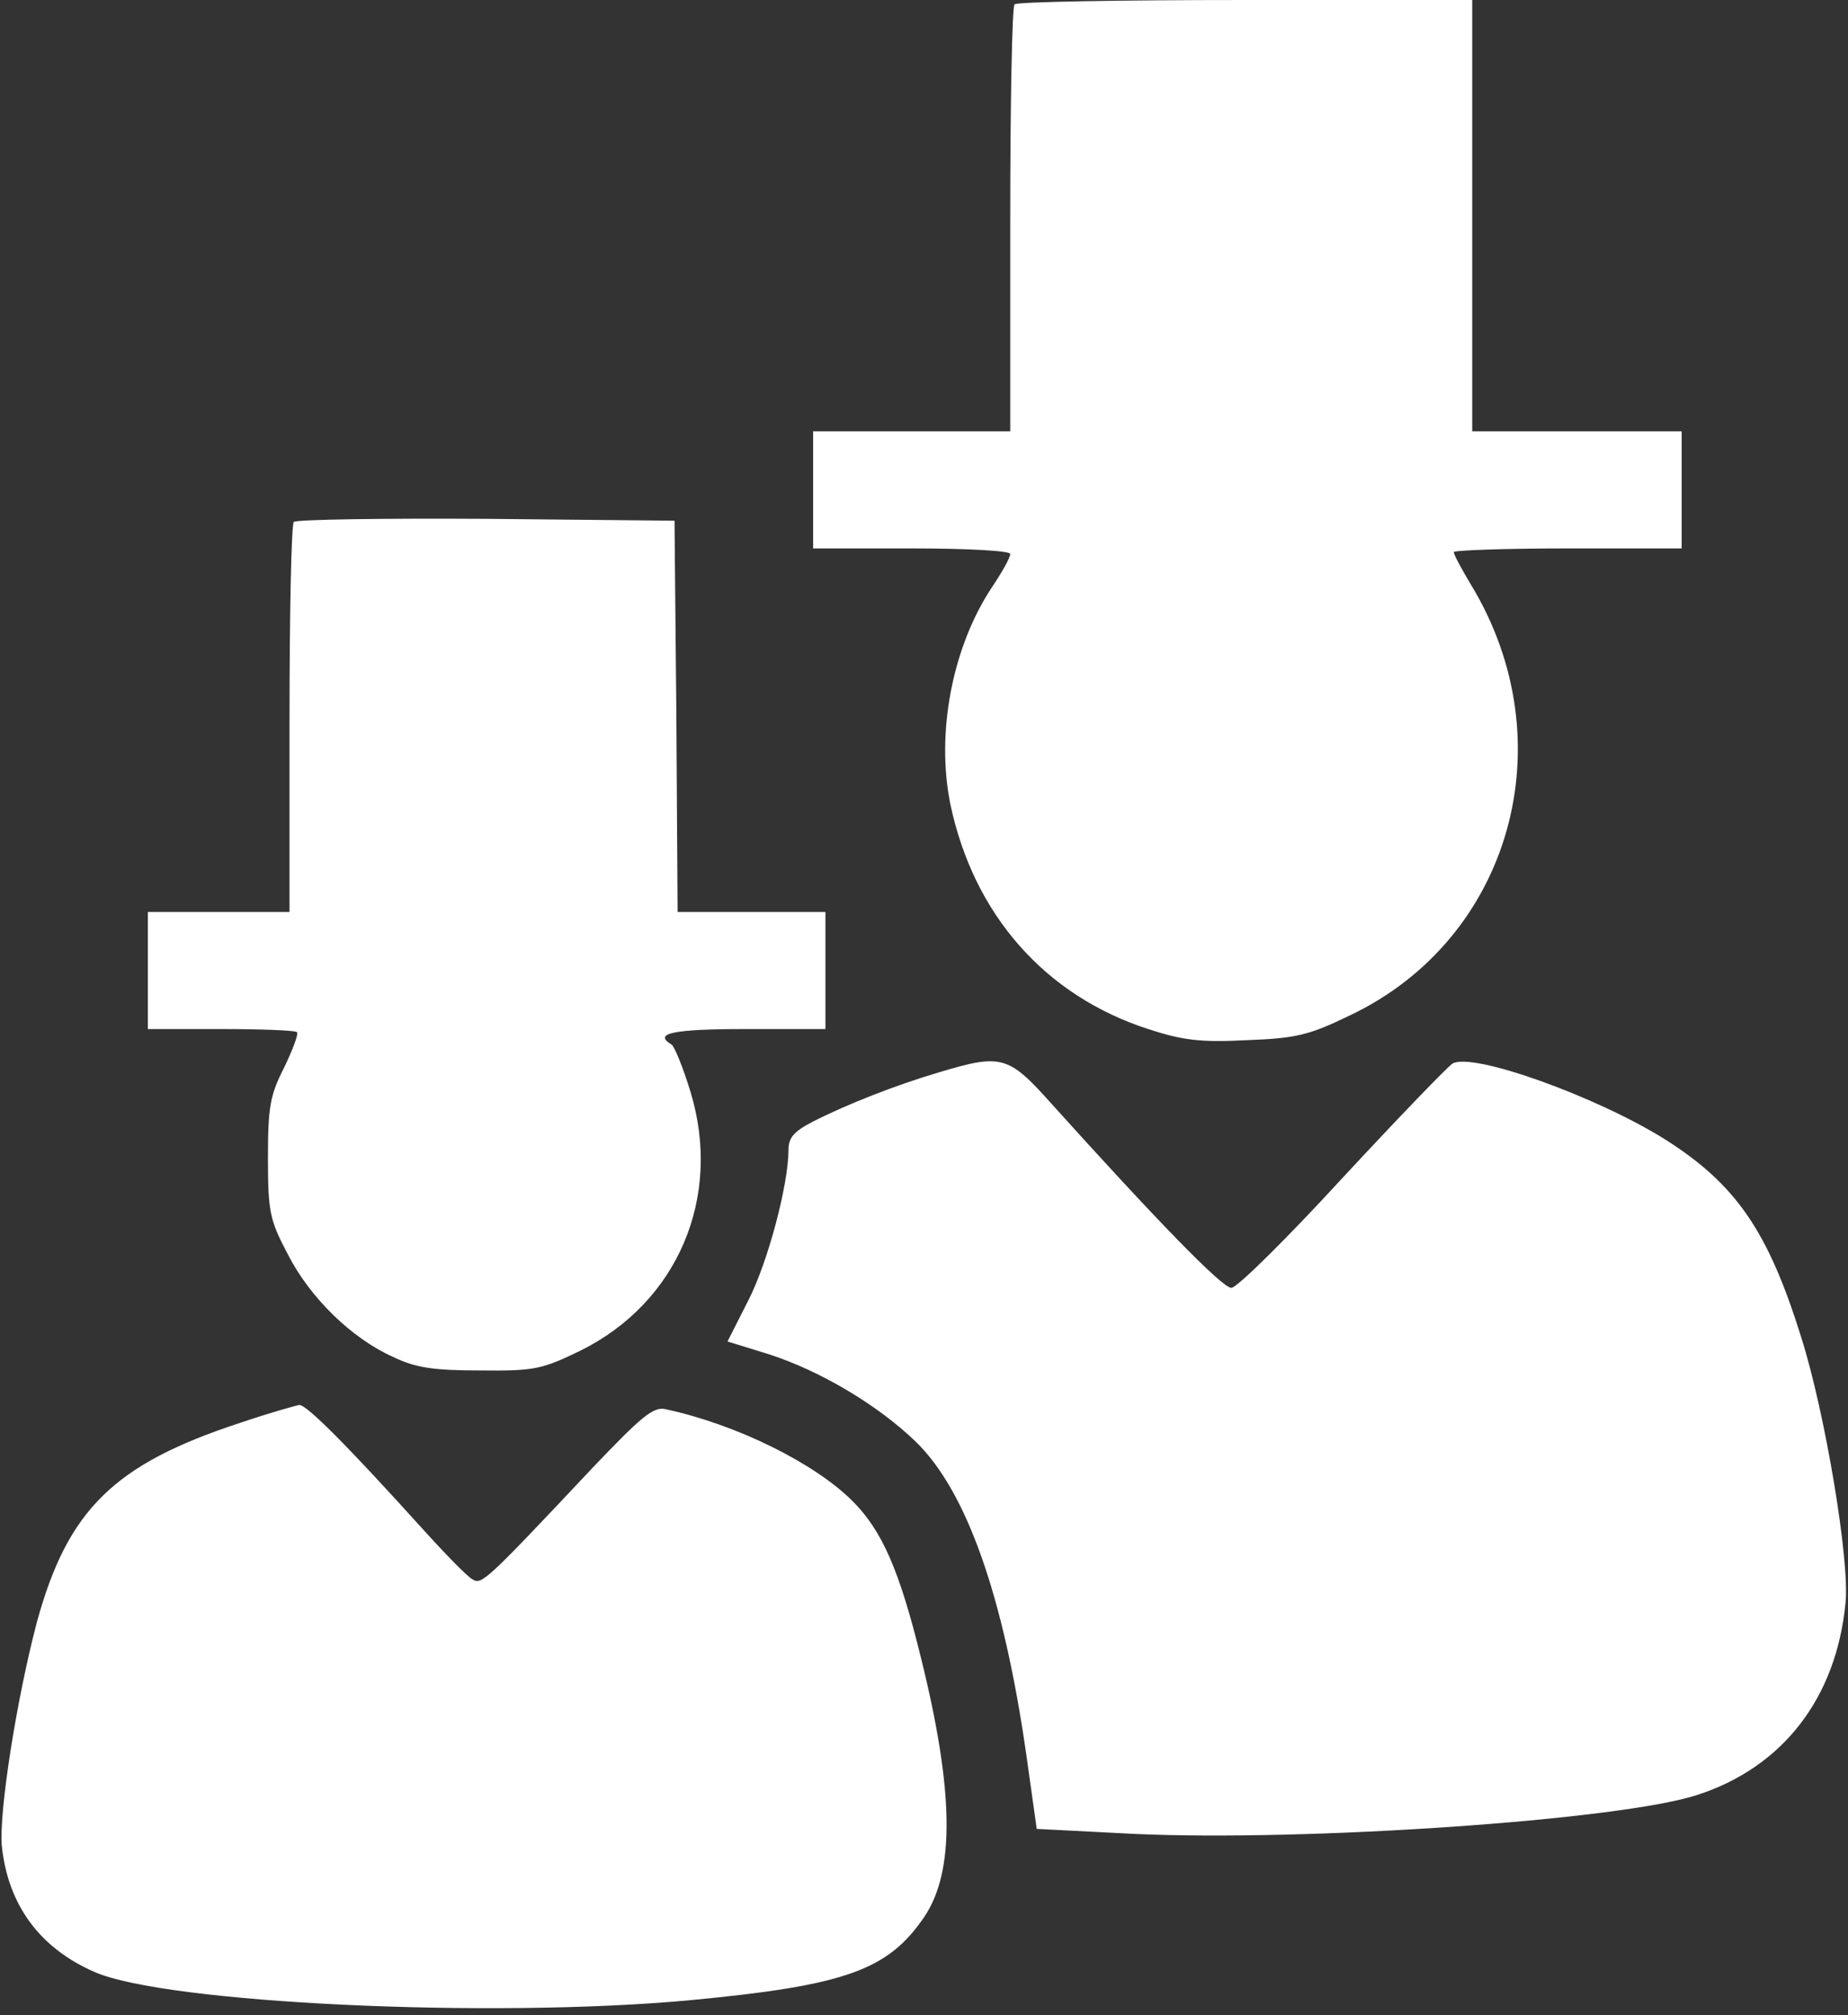
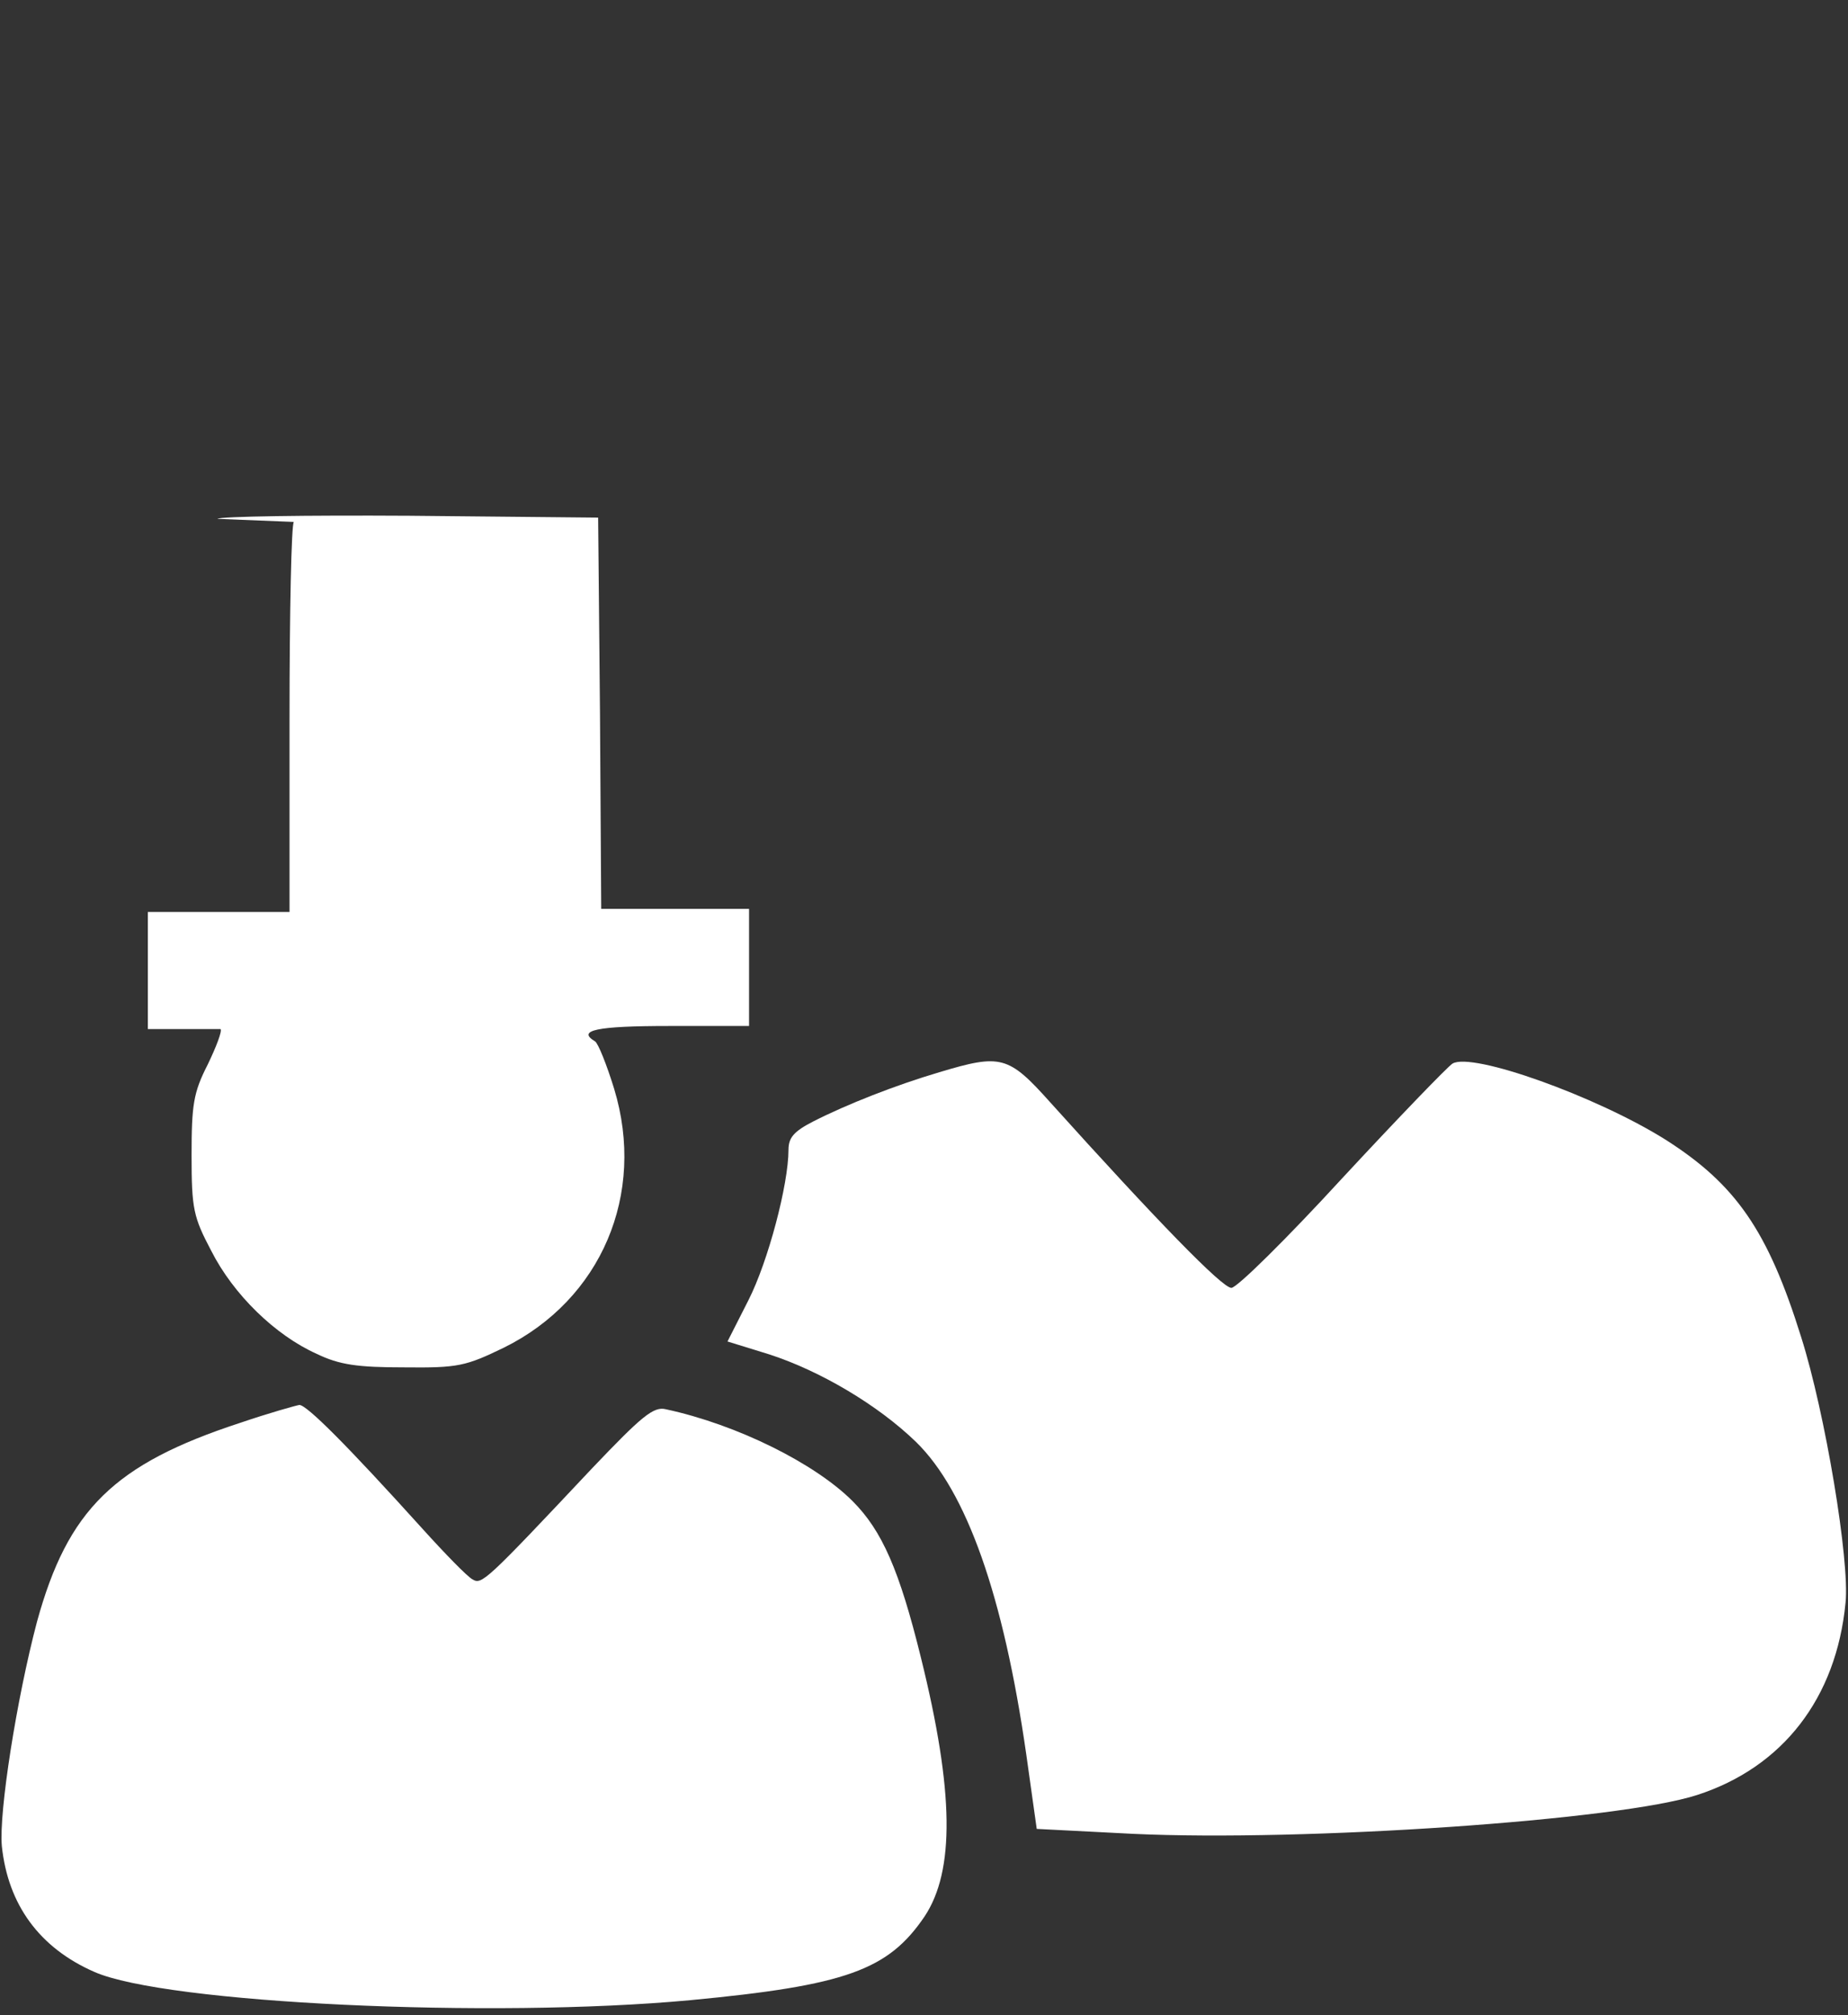
<svg xmlns="http://www.w3.org/2000/svg" width="100%" height="100%" viewBox="0 0 300 327" version="1.1" xml:space="preserve" style="fill-rule:evenodd;clip-rule:evenodd;stroke-linejoin:round;stroke-miterlimit:2;">
  <rect x="0" y="0" width="300" height="327" fill="#333333" stroke="none" />
  <g>
-     <path d="M164.7,0.7c-0.4,0.3 -0.7,16.1 -0.7,35l-0,34.3l-32,0l-0,19l16,0c9.4,0 16,0.4 16,0.9c-0,0.6 -1.3,2.9 -2.9,5.3c-6.5,9.7 -9.2,23.8 -6.8,35.4c3.8,17.9 15.4,31 32.1,36.4c5.5,1.8 8.5,2.2 16,1.8c8,-0.3 10.1,-0.8 16.7,-4c26.2,-12.4 35.2,-44.4 19.7,-69.9c-1.5,-2.5 -2.8,-4.9 -2.8,-5.3c0,-0.3 8.3,-0.6 18.5,-0.6l18.5,-0l0,-19l-34,-0l0,-70l-36.8,-0c-20.3,-0 -37.2,0.3 -37.5,0.7Z" style="fill:#fff;fill-rule:nonzero;" />
-     <path d="M47.7,84.7c-0.4,0.3 -0.7,14.7 -0.7,32l0,31.3l-23,0l0,19l11.8,0c6.5,0 12.1,0.2 12.4,0.5c0.3,0.3 -0.7,2.9 -2.1,5.8c-2.3,4.5 -2.6,6.5 -2.6,14.7c0,8.7 0.3,10 3.2,15.5c3.6,7.1 10.4,13.7 17.1,16.7c3.7,1.8 6.7,2.2 14.2,2.2c8.8,0.1 10,-0.2 16.2,-3.2c15.8,-7.8 23.1,-24.9 17.9,-42c-1.2,-3.9 -2.6,-7.4 -3.1,-7.7c-3,-1.8 0.2,-2.5 12,-2.5l13,0l0,-19l-24,0l-0.2,-31.8l-0.3,-31.7l-30.6,-0.3c-16.8,-0.1 -30.8,0.1 -31.2,0.5Z" style="fill:#fff;fill-rule:nonzero;" />
+     <path d="M47.7,84.7c-0.4,0.3 -0.7,14.7 -0.7,32l0,31.3l-23,0l0,19l11.8,0c0.3,0.3 -0.7,2.9 -2.1,5.8c-2.3,4.5 -2.6,6.5 -2.6,14.7c0,8.7 0.3,10 3.2,15.5c3.6,7.1 10.4,13.7 17.1,16.7c3.7,1.8 6.7,2.2 14.2,2.2c8.8,0.1 10,-0.2 16.2,-3.2c15.8,-7.8 23.1,-24.9 17.9,-42c-1.2,-3.9 -2.6,-7.4 -3.1,-7.7c-3,-1.8 0.2,-2.5 12,-2.5l13,0l0,-19l-24,0l-0.2,-31.8l-0.3,-31.7l-30.6,-0.3c-16.8,-0.1 -30.8,0.1 -31.2,0.5Z" style="fill:#fff;fill-rule:nonzero;" />
    <path d="M152.5,174c-7.1,2.1 -15,5.2 -20.5,8c-3.1,1.6 -4,2.6 -4,4.6c0,5.6 -3.3,18.1 -6.5,24.4l-3.4,6.7l6.8,2.1c8.3,2.7 17.6,8.2 23.8,14.2c8.2,8 14.2,24.9 17.9,50.7l1.7,12.1l15.6,0.8c27.8,1.3 79,-2.2 91.6,-6.3c13.9,-4.5 22.6,-15.7 24.1,-31.2c0.7,-6.8 -3.3,-30.8 -7.2,-43.1c-5.4,-17.3 -10.6,-24.8 -22.1,-32.1c-11.2,-7 -31.3,-14.2 -34.5,-12.3c-0.8,0.5 -8.9,8.9 -17.9,18.6c-9,9.8 -17.1,17.8 -18,17.8c-1.5,-0 -12.1,-10.9 -29.4,-30.1c-6.8,-7.6 -8,-7.9 -18,-4.9Z" style="fill:#fff;fill-rule:nonzero;" />
    <path d="M39,230.9c-20.5,6.7 -28,14.1 -33,32.3c-3.3,12.5 -6.2,30.9 -5.7,36.4c1,9.5 6.1,16.5 15,20.4c11.5,5.1 64.4,7.6 96.7,4.6c25.4,-2.4 32.2,-4.9 38.1,-13.6c4.9,-7.4 4.8,-20.2 -0.6,-42c-3.5,-14.2 -6.3,-20.6 -11.1,-25.4c-6.1,-6.1 -18.7,-12.4 -30.3,-14.9c-2,-0.5 -3.9,1.1 -12,9.6c-17.4,18.5 -17.9,18.9 -19.4,18c-0.8,-0.4 -4.5,-4.2 -8.2,-8.3c-12.2,-13.5 -18.7,-20 -19.9,-20c-0.6,0.1 -4.9,1.3 -9.6,2.9Z" style="fill:#fff;fill-rule:nonzero;" />
  </g>
</svg>